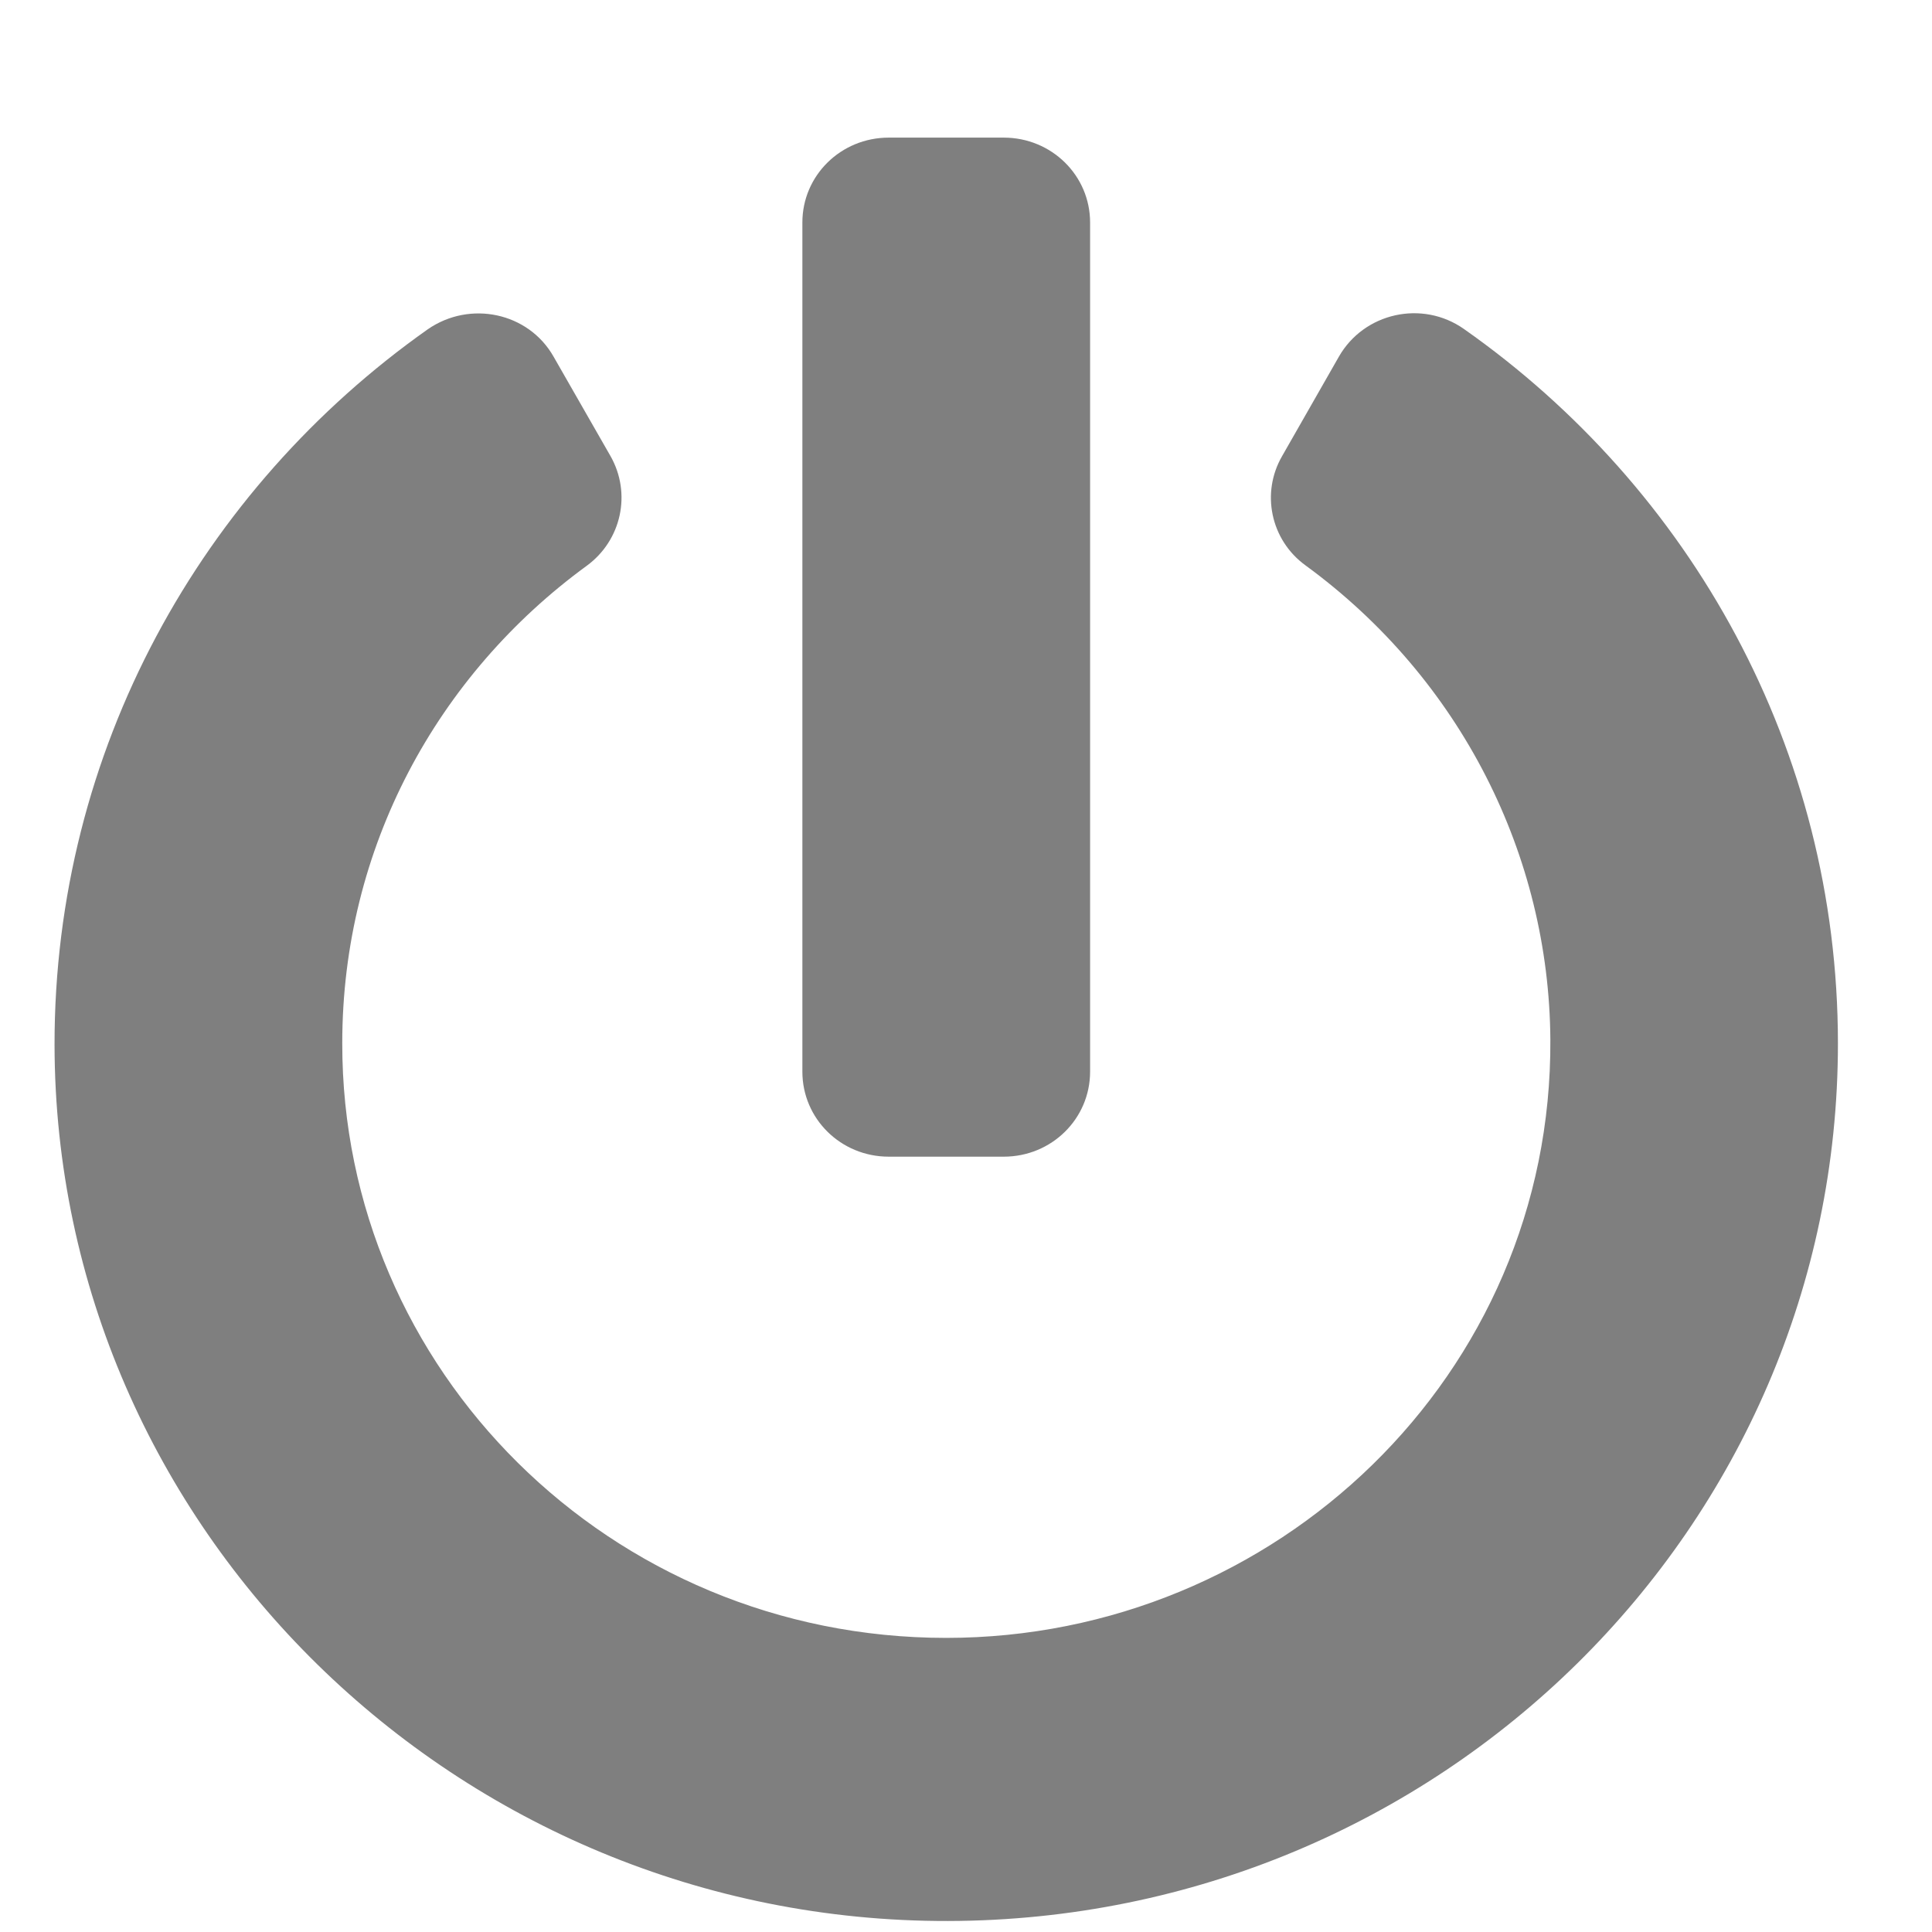
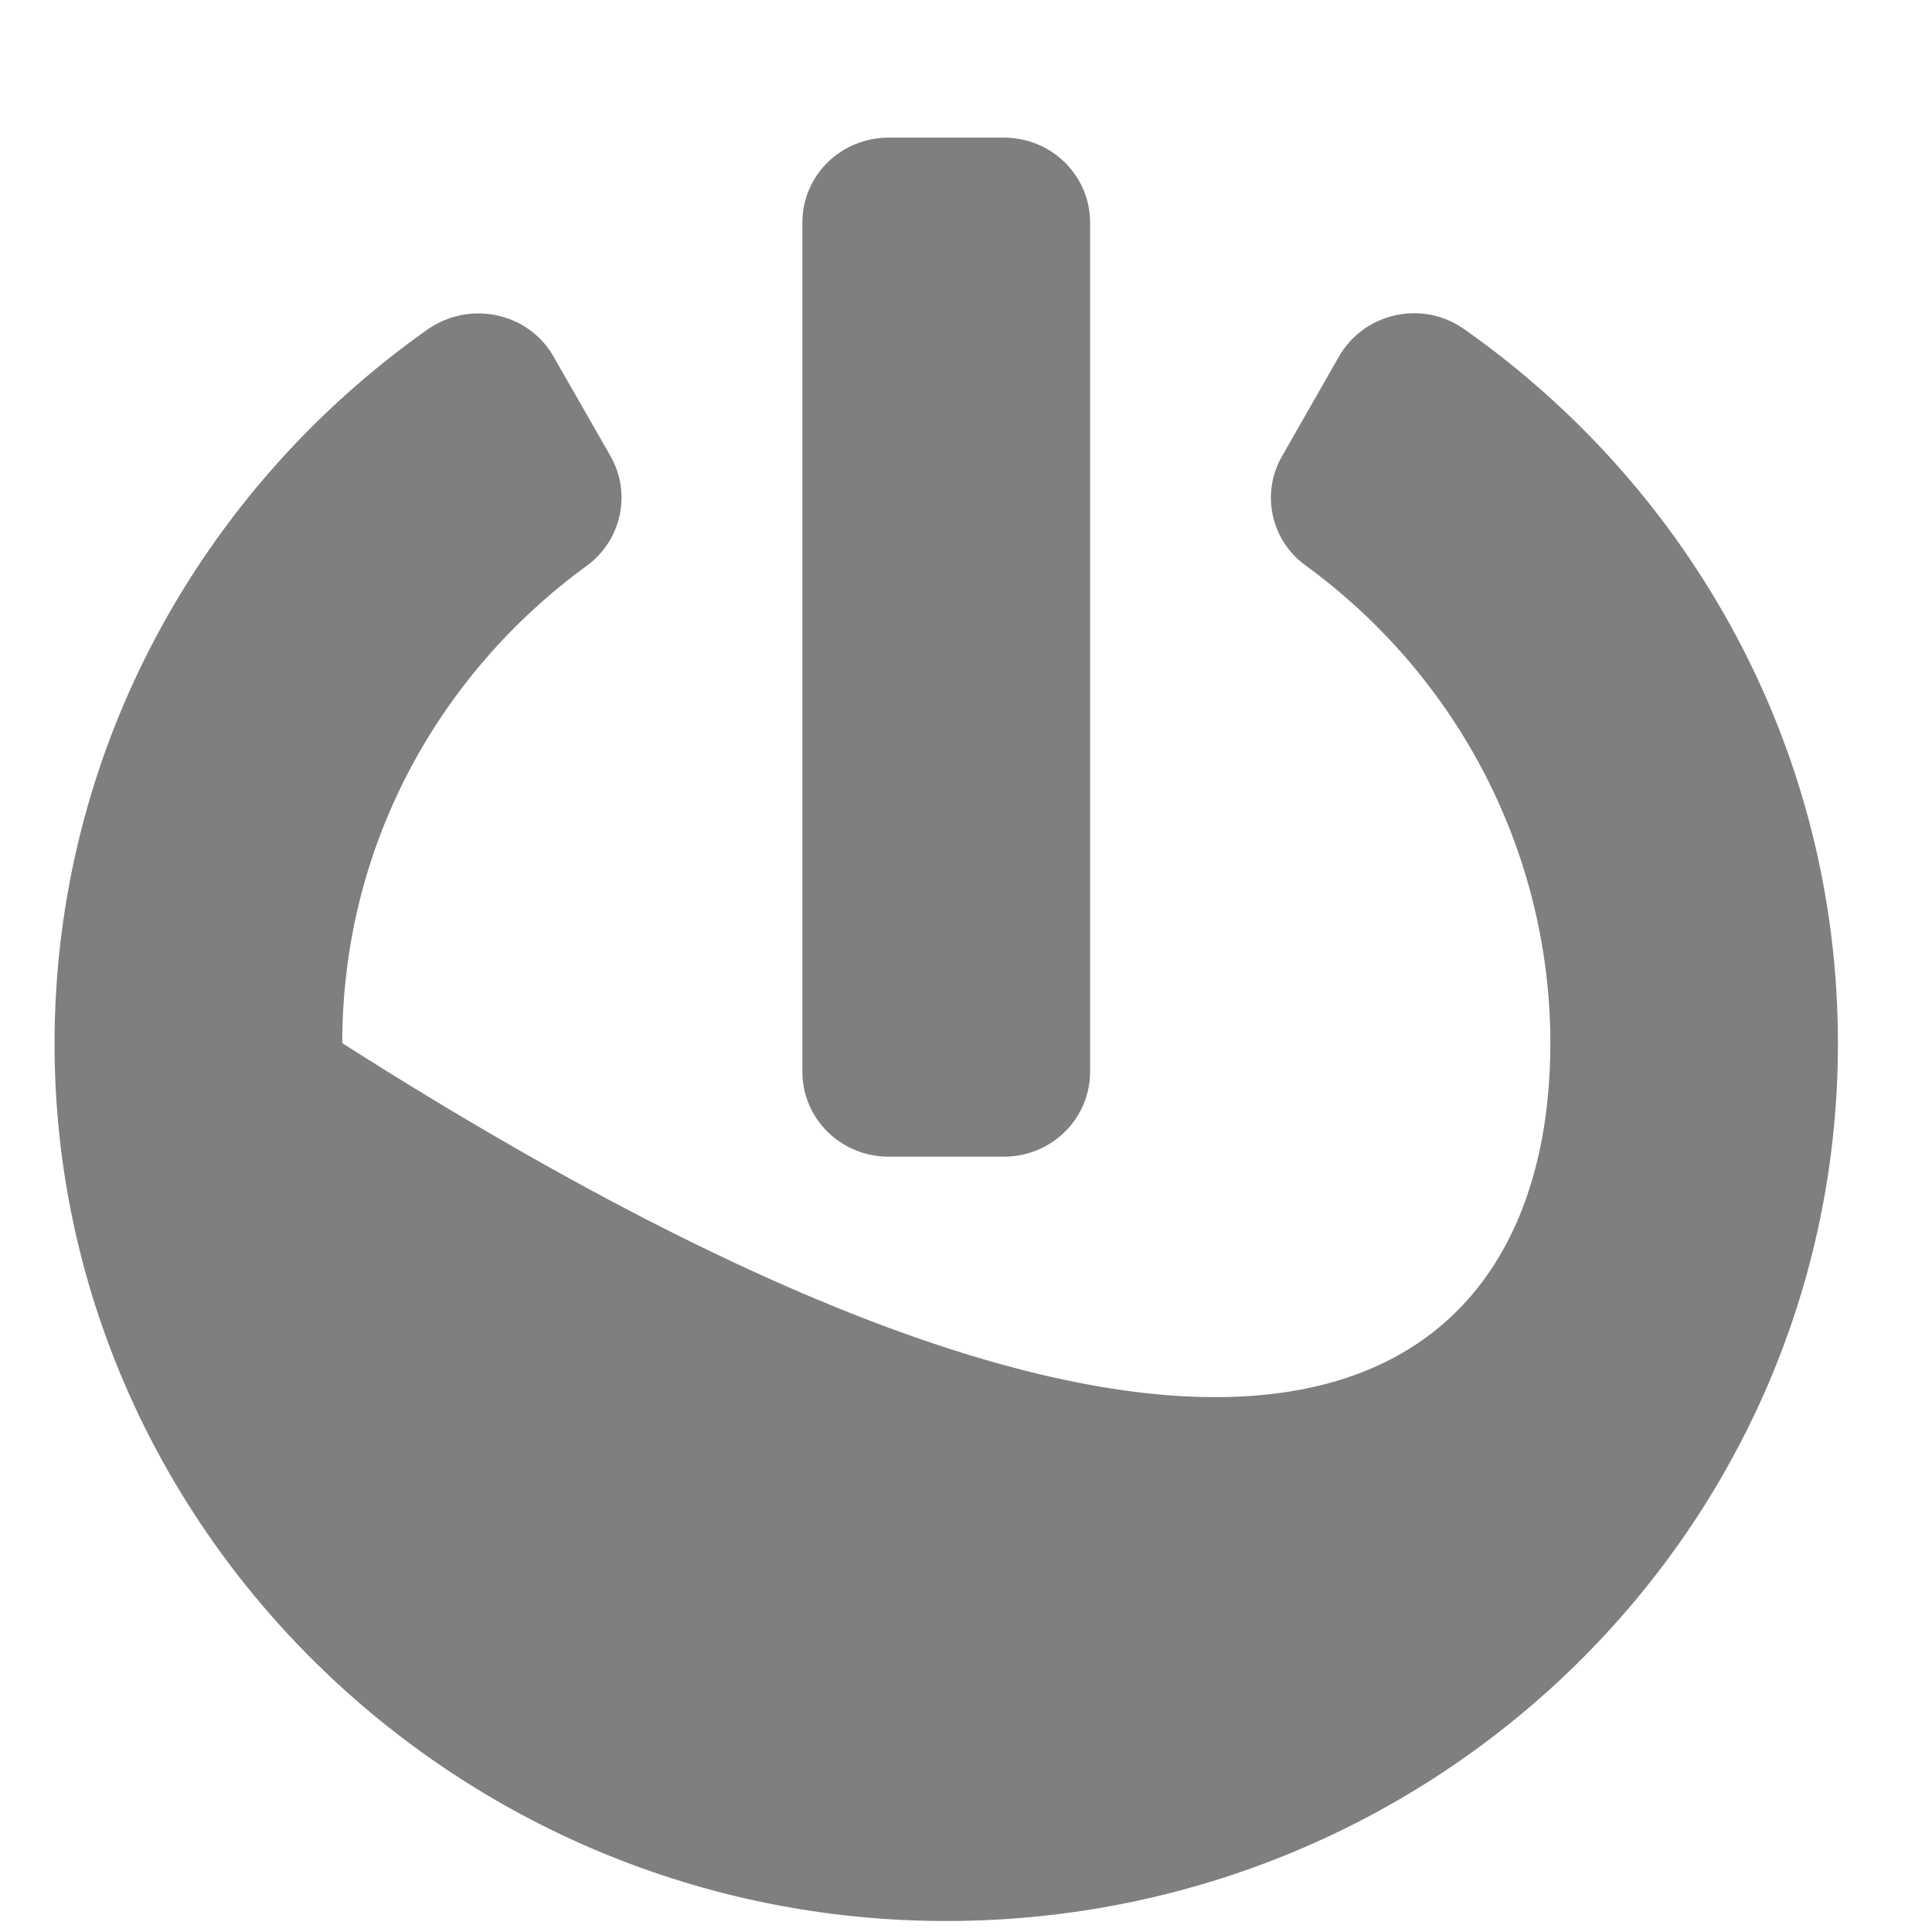
<svg xmlns="http://www.w3.org/2000/svg" width="13" height="13" viewBox="0 0 13 13" fill="none">
-   <path d="M9.851 2.214C11.375 3.285 12.367 5.038 12.367 7.021C12.367 10.278 9.687 12.919 6.379 12.926C3.077 12.933 0.372 10.283 0.367 7.031C0.365 5.047 1.357 3.29 2.878 2.216C3.162 2.019 3.556 2.102 3.725 2.4L4.108 3.069C4.25 3.319 4.183 3.635 3.948 3.807C2.944 4.54 2.303 5.702 2.303 7.019C2.3 9.216 4.105 11.021 6.367 11.021C8.583 11.021 10.446 9.254 10.432 6.995C10.424 5.761 9.834 4.571 8.784 3.804C8.549 3.633 8.484 3.316 8.627 3.069L9.009 2.4C9.178 2.104 9.57 2.016 9.851 2.214ZM7.335 7.211V1.497C7.335 1.181 7.076 0.926 6.754 0.926H5.98C5.658 0.926 5.399 1.181 5.399 1.497V7.211C5.399 7.528 5.658 7.783 5.98 7.783H6.754C7.076 7.783 7.335 7.528 7.335 7.211Z" fill="black" fill-opacity="0.5" />
+   <path d="M9.851 2.214C11.375 3.285 12.367 5.038 12.367 7.021C12.367 10.278 9.687 12.919 6.379 12.926C3.077 12.933 0.372 10.283 0.367 7.031C0.365 5.047 1.357 3.29 2.878 2.216C3.162 2.019 3.556 2.102 3.725 2.4L4.108 3.069C4.25 3.319 4.183 3.635 3.948 3.807C2.944 4.54 2.303 5.702 2.303 7.019C8.583 11.021 10.446 9.254 10.432 6.995C10.424 5.761 9.834 4.571 8.784 3.804C8.549 3.633 8.484 3.316 8.627 3.069L9.009 2.4C9.178 2.104 9.57 2.016 9.851 2.214ZM7.335 7.211V1.497C7.335 1.181 7.076 0.926 6.754 0.926H5.98C5.658 0.926 5.399 1.181 5.399 1.497V7.211C5.399 7.528 5.658 7.783 5.98 7.783H6.754C7.076 7.783 7.335 7.528 7.335 7.211Z" fill="black" fill-opacity="0.5" />
</svg>